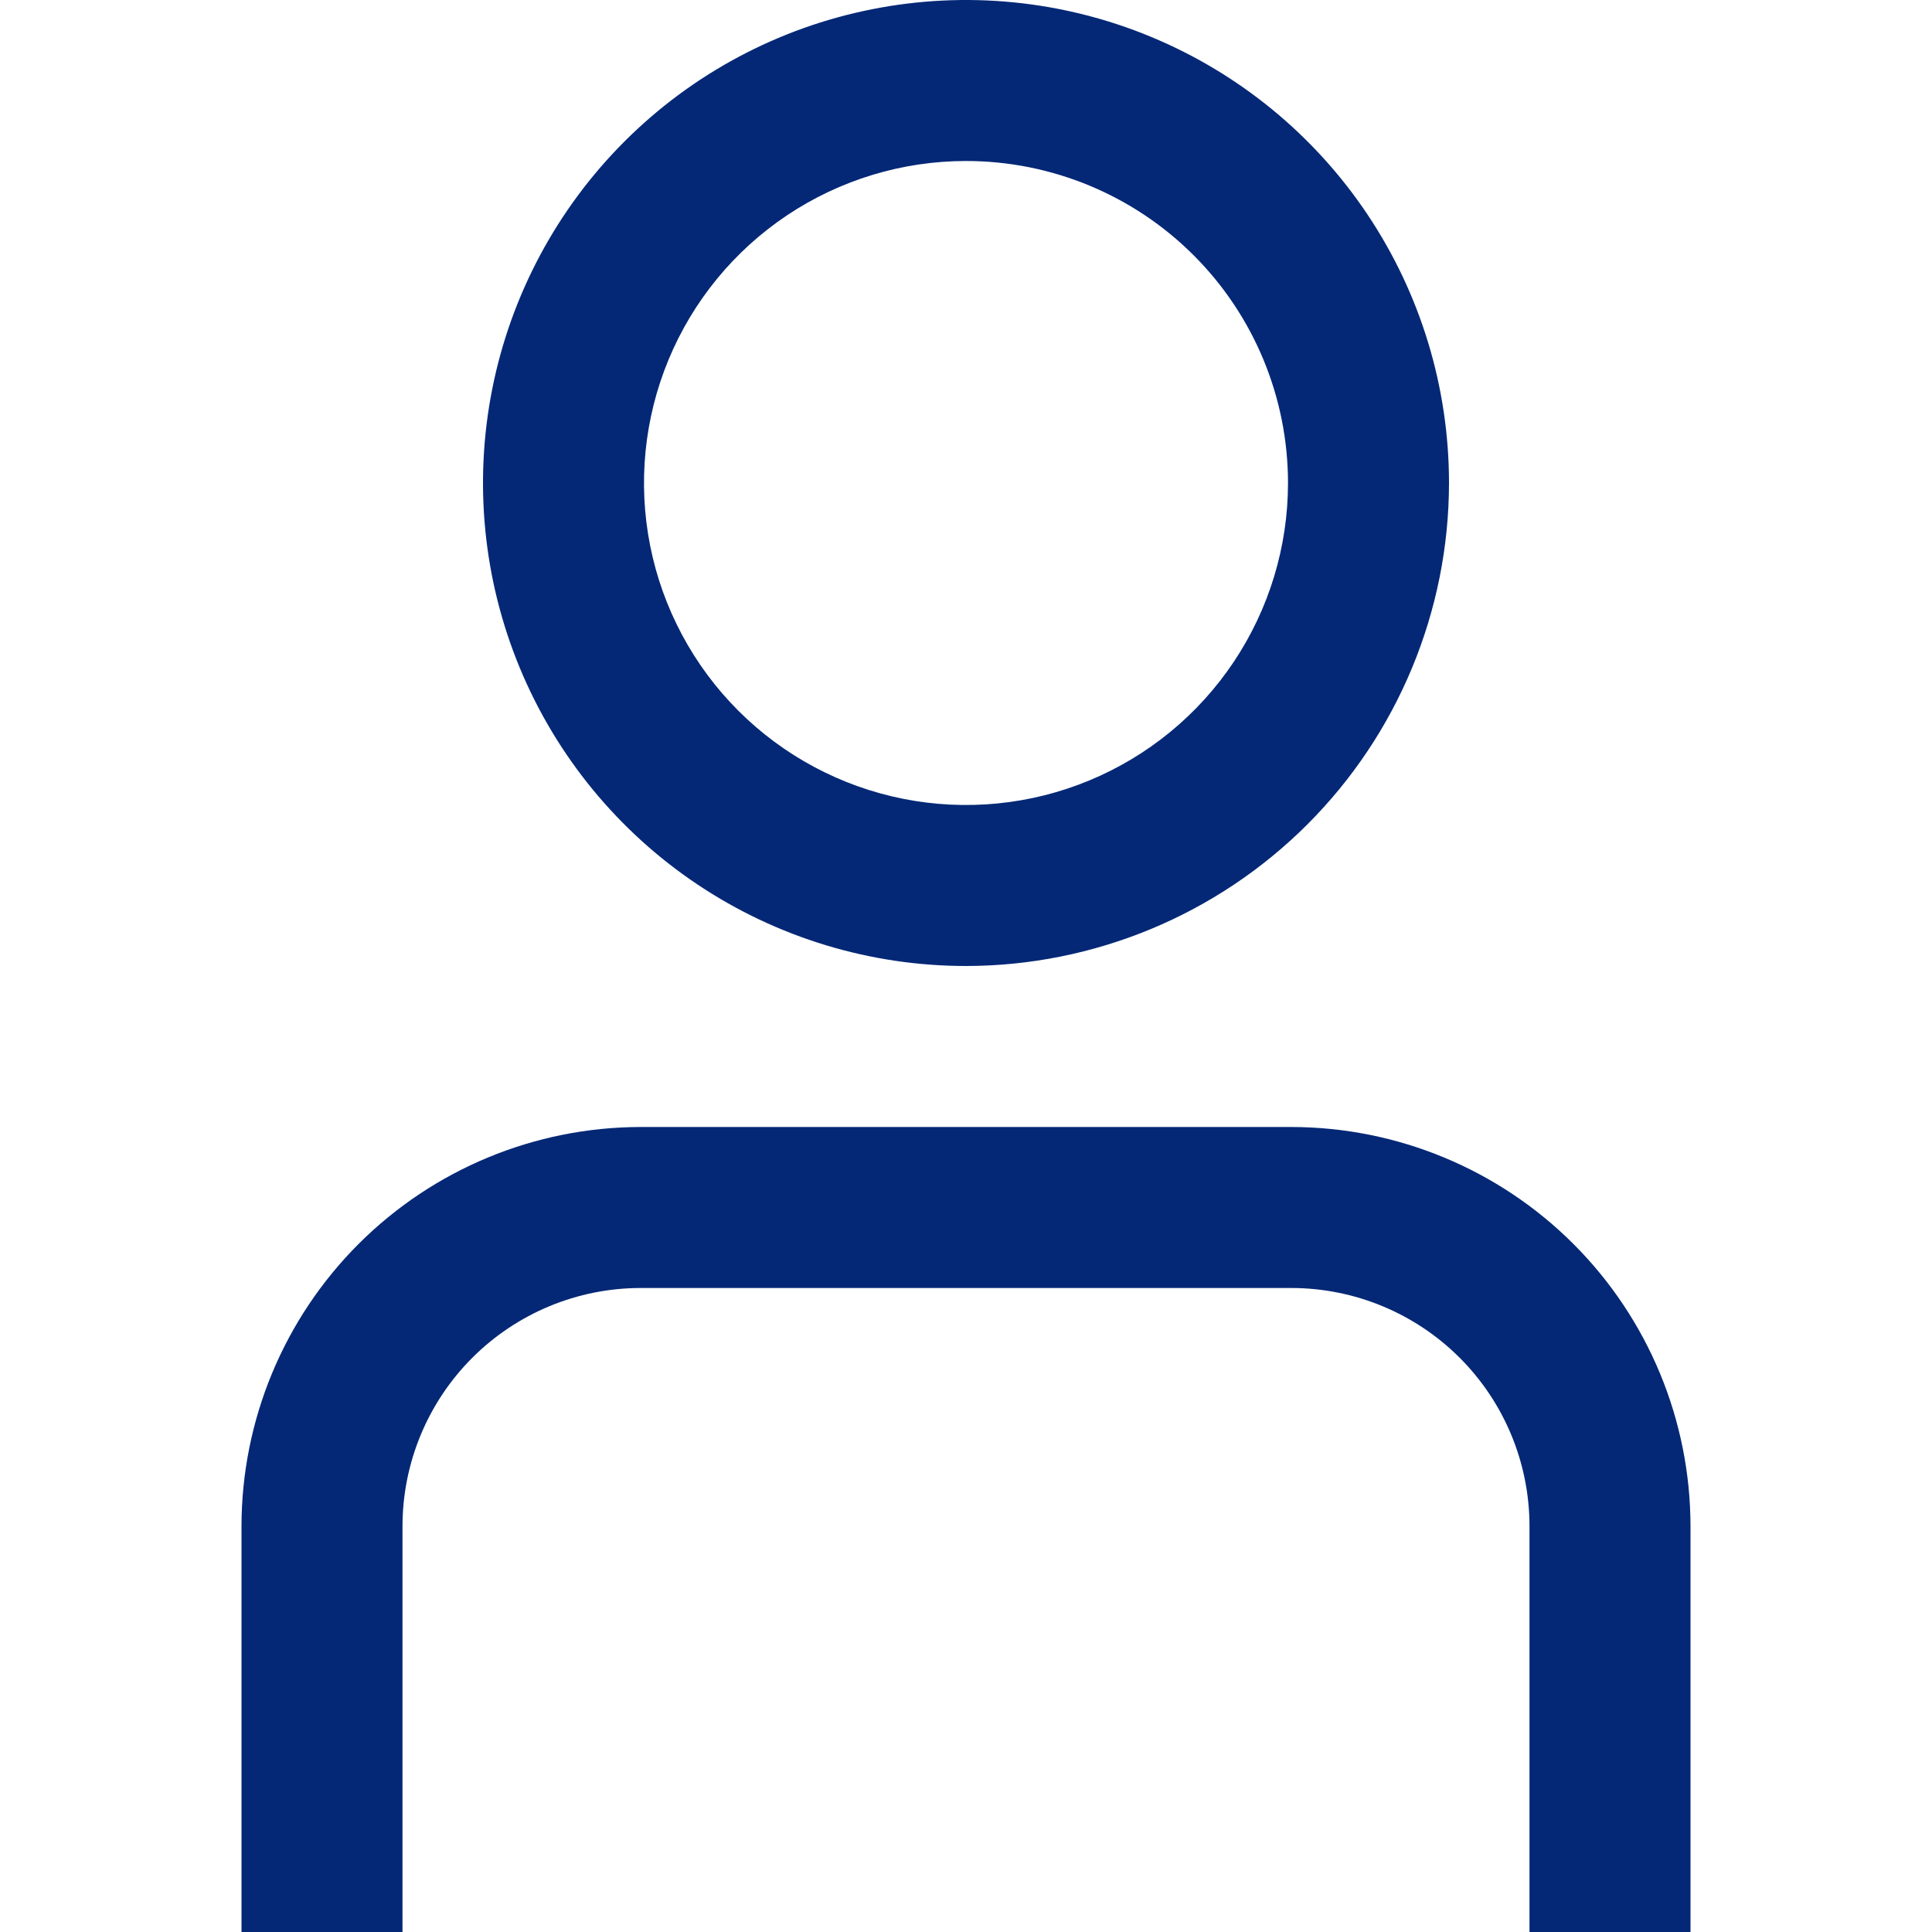
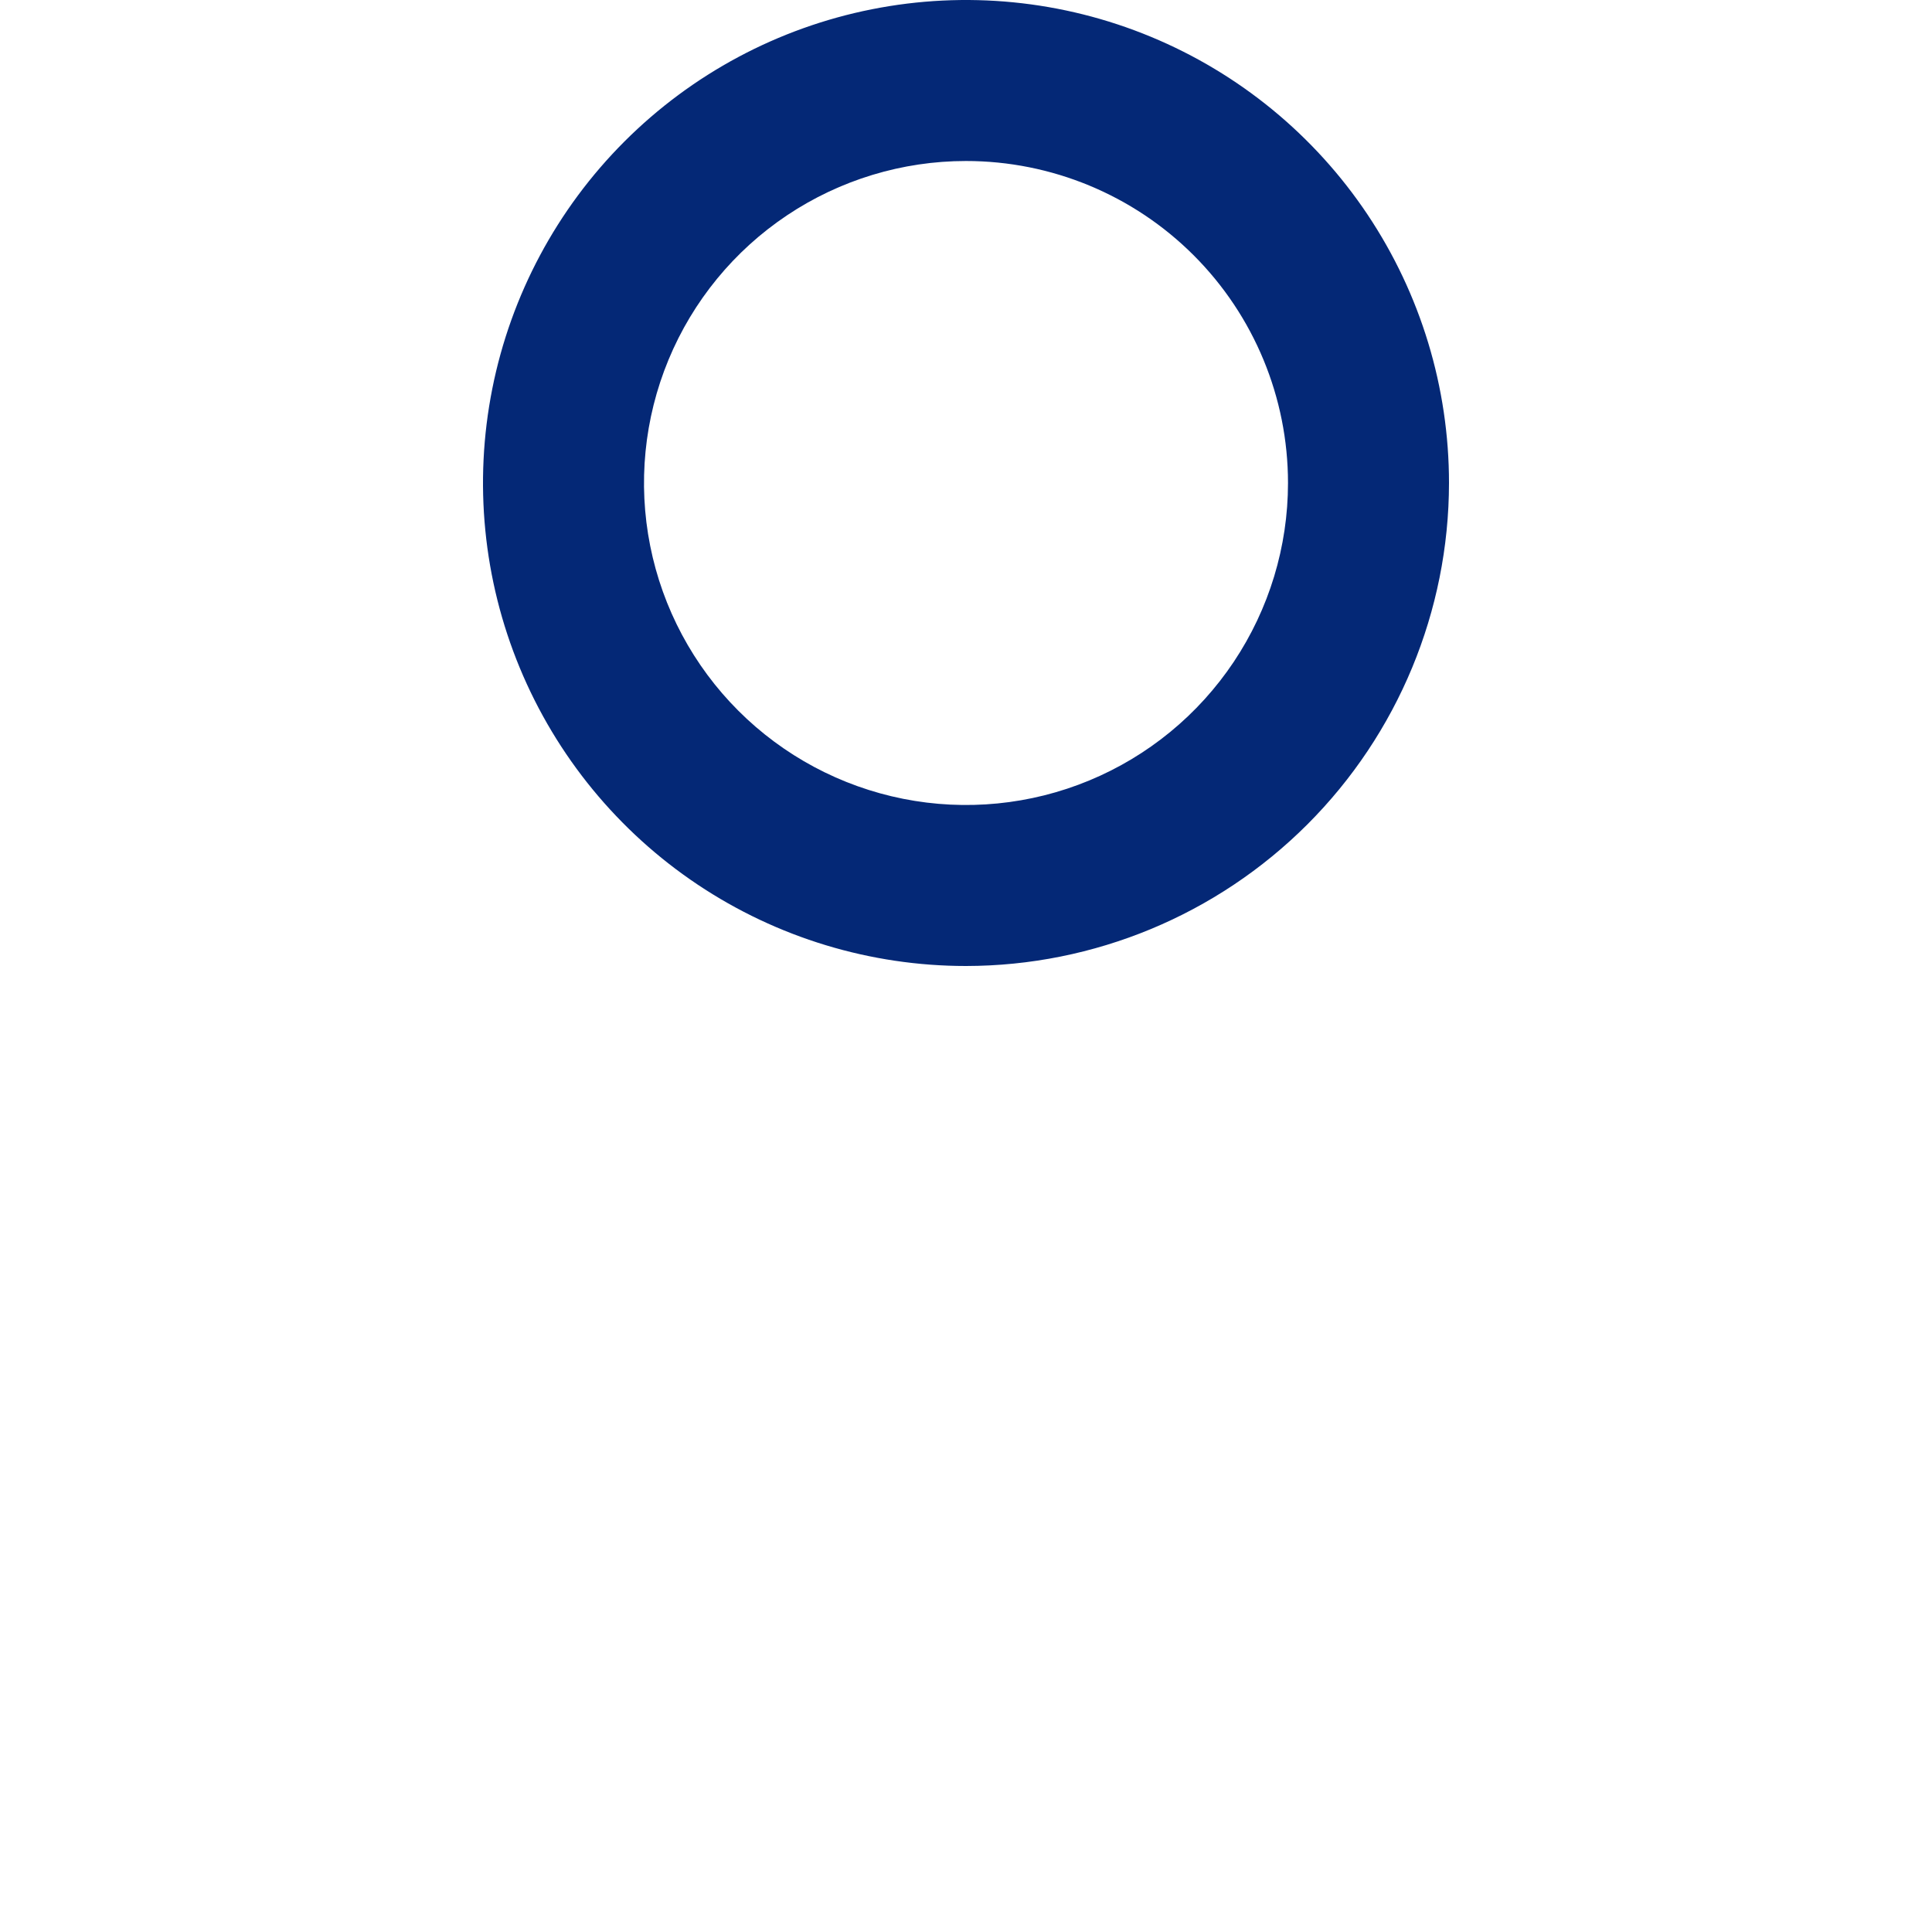
<svg xmlns="http://www.w3.org/2000/svg" width="512" height="512" viewBox="0 0 512 512" fill="none">
  <g clip-path="url(#clip0_251_9619)">
-     <path d="M448 512H405.333V404.416C405.316 387.691 398.665 371.655 386.838 359.829C375.012 348.002 358.976 341.35 342.251 341.333H169.749C153.024 341.35 136.988 348.002 125.162 359.829C113.335 371.655 106.684 387.691 106.667 404.416V512H64V404.416C64.034 376.38 75.186 349.502 95.011 329.677C114.835 309.853 141.713 298.701 169.749 298.667H342.251C370.287 298.701 397.165 309.853 416.989 329.677C436.814 349.502 447.966 376.38 448 404.416V512Z" fill="#042876" />
    <path d="M256 256C230.684 256 205.937 248.493 184.887 234.428C163.838 220.363 147.431 200.372 137.743 176.984C128.055 153.595 125.521 127.858 130.46 103.029C135.398 78.199 147.589 55.392 165.49 37.49C183.392 19.589 206.199 7.398 231.029 2.46C255.858 -2.479 281.595 0.055 304.984 9.743C328.372 19.431 348.363 35.838 362.428 56.887C376.493 77.937 384 102.684 384 128C383.966 161.937 370.47 194.475 346.472 218.472C322.475 242.47 289.937 255.966 256 256ZM256 42.667C239.123 42.667 222.624 47.671 208.591 57.048C194.558 66.424 183.621 79.752 177.162 95.344C170.704 110.937 169.014 128.095 172.306 144.648C175.599 161.201 183.726 176.406 195.66 188.34C207.594 200.274 222.799 208.401 239.352 211.694C255.905 214.986 273.063 213.296 288.656 206.838C304.248 200.379 317.576 189.442 326.952 175.409C336.329 161.376 341.333 144.877 341.333 128C341.333 105.368 332.343 83.663 316.34 67.66C300.337 51.657 278.632 42.667 256 42.667Z" fill="#042876" />
  </g>
  <defs>
    <clipPath id="clip0_251_9619">
      <rect width="512" height="512" fill="white" />
    </clipPath>
  </defs>
</svg>